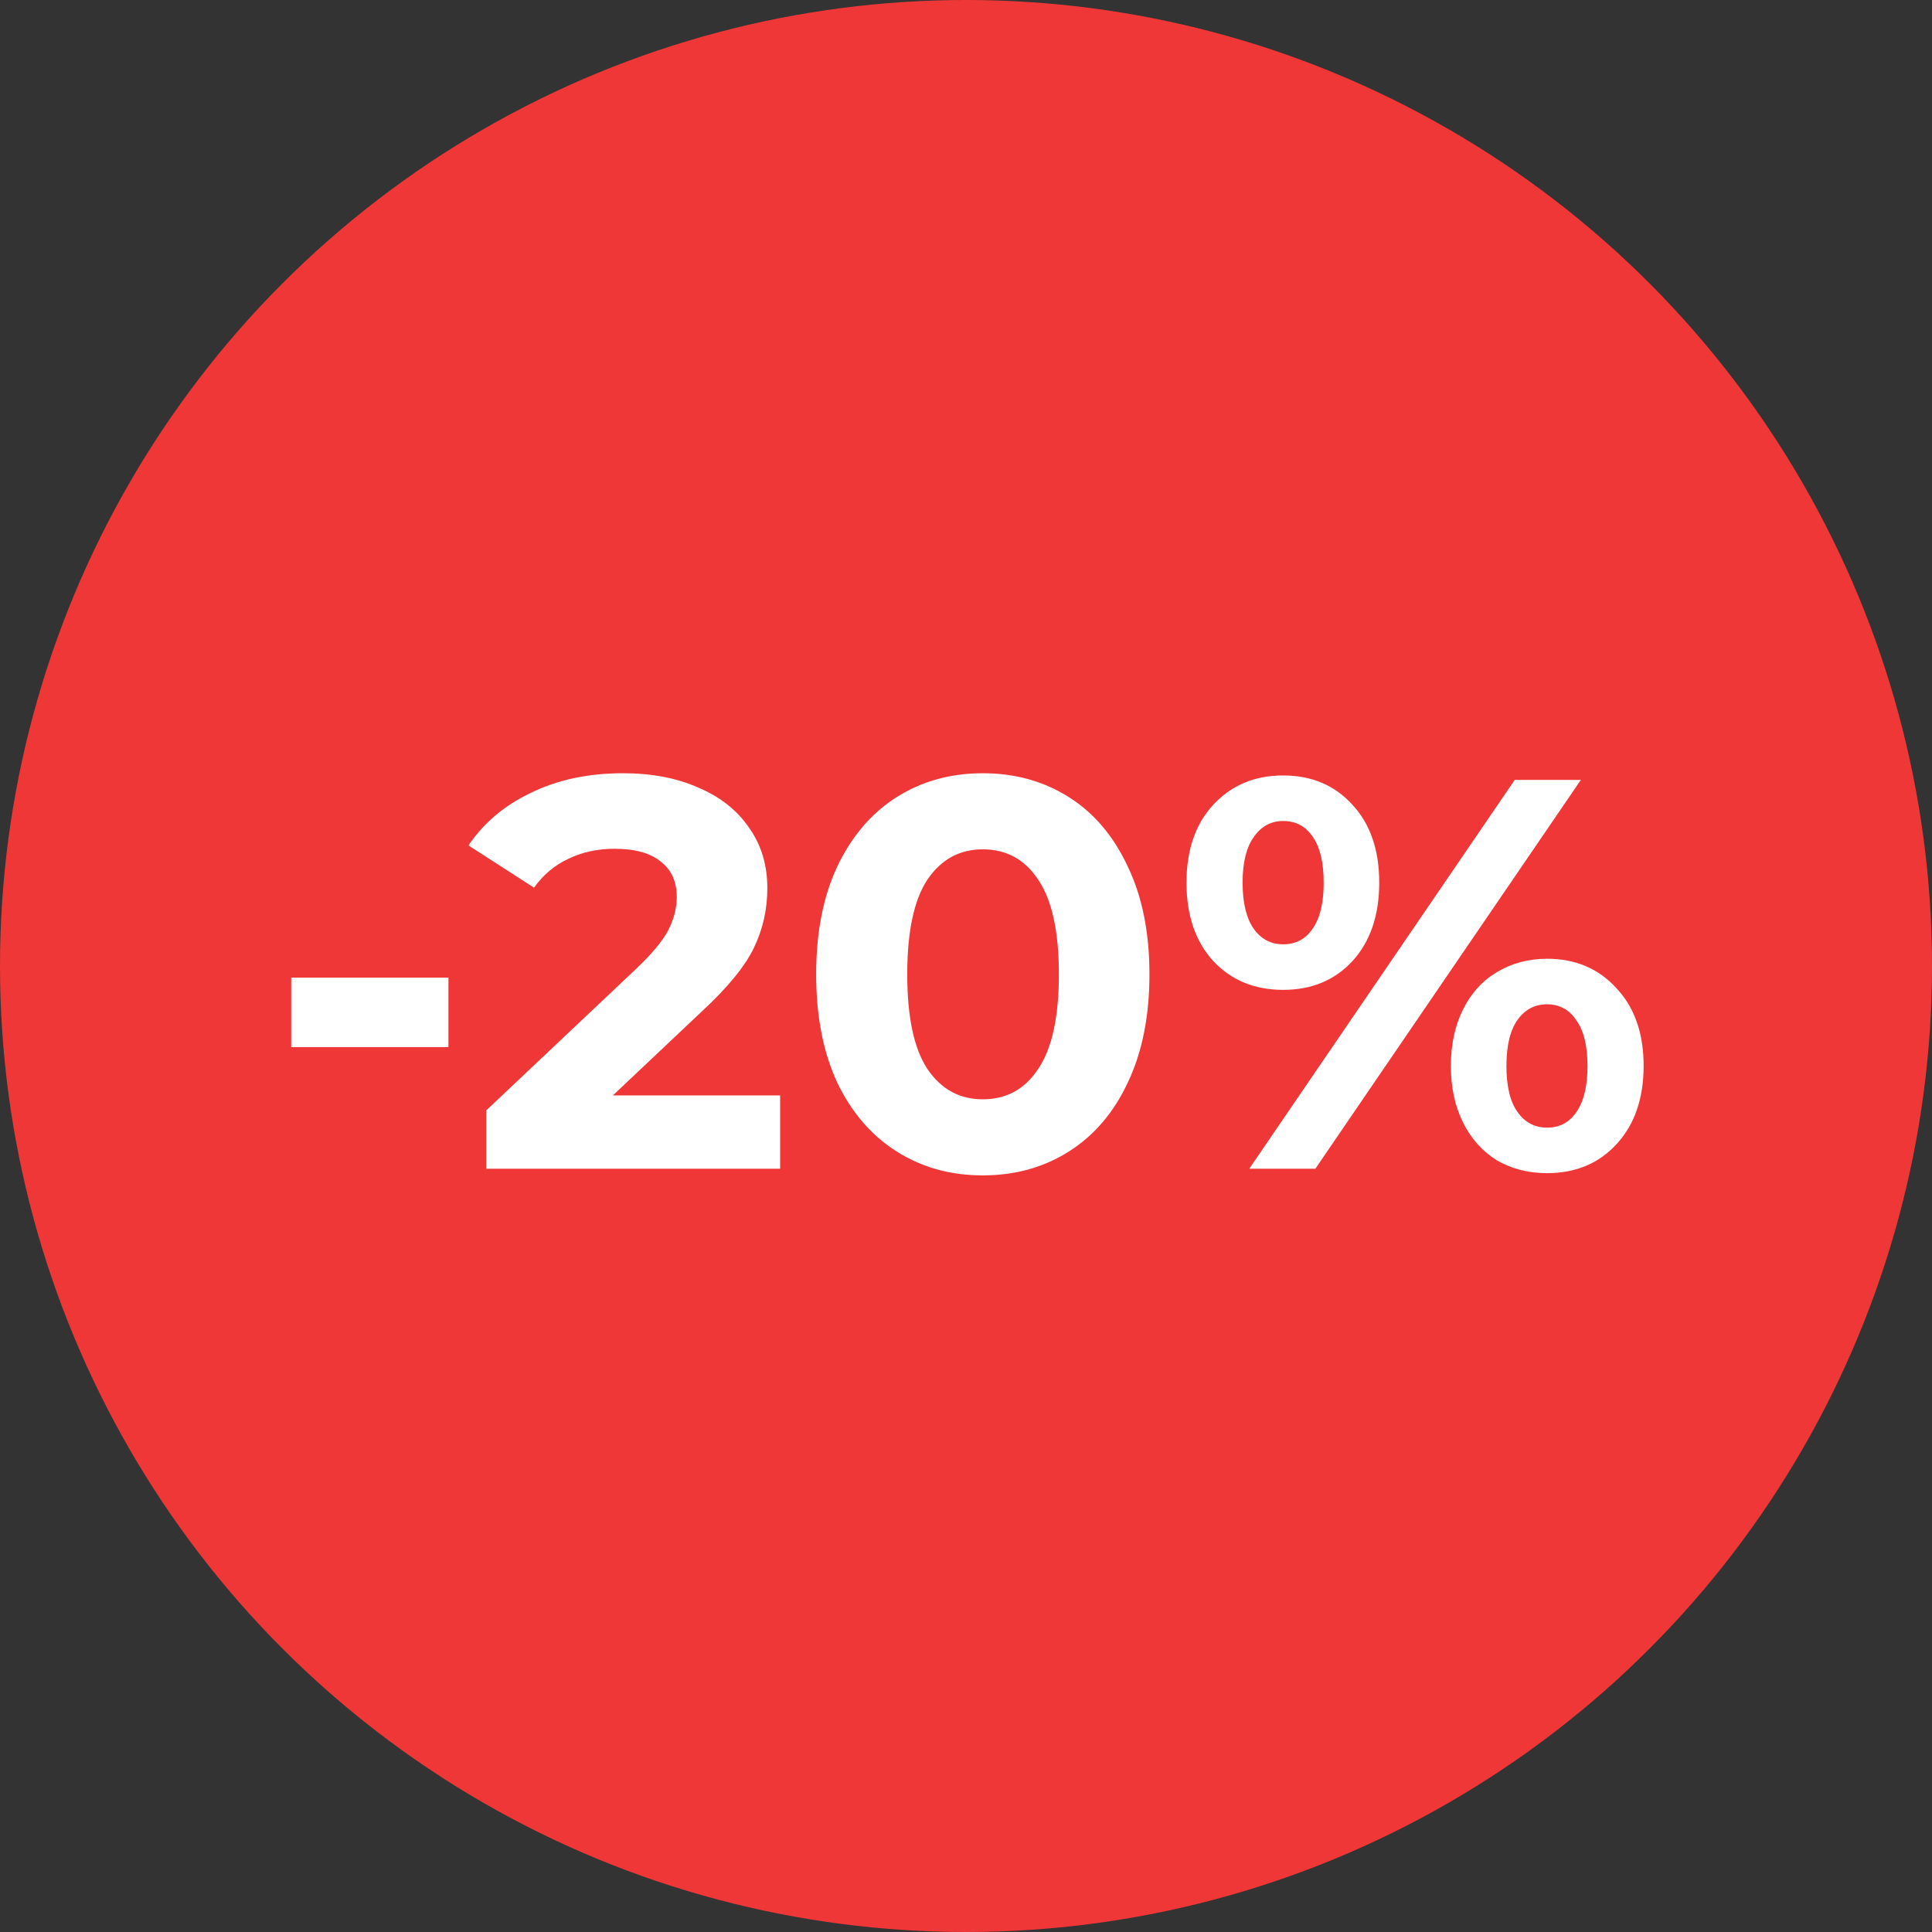
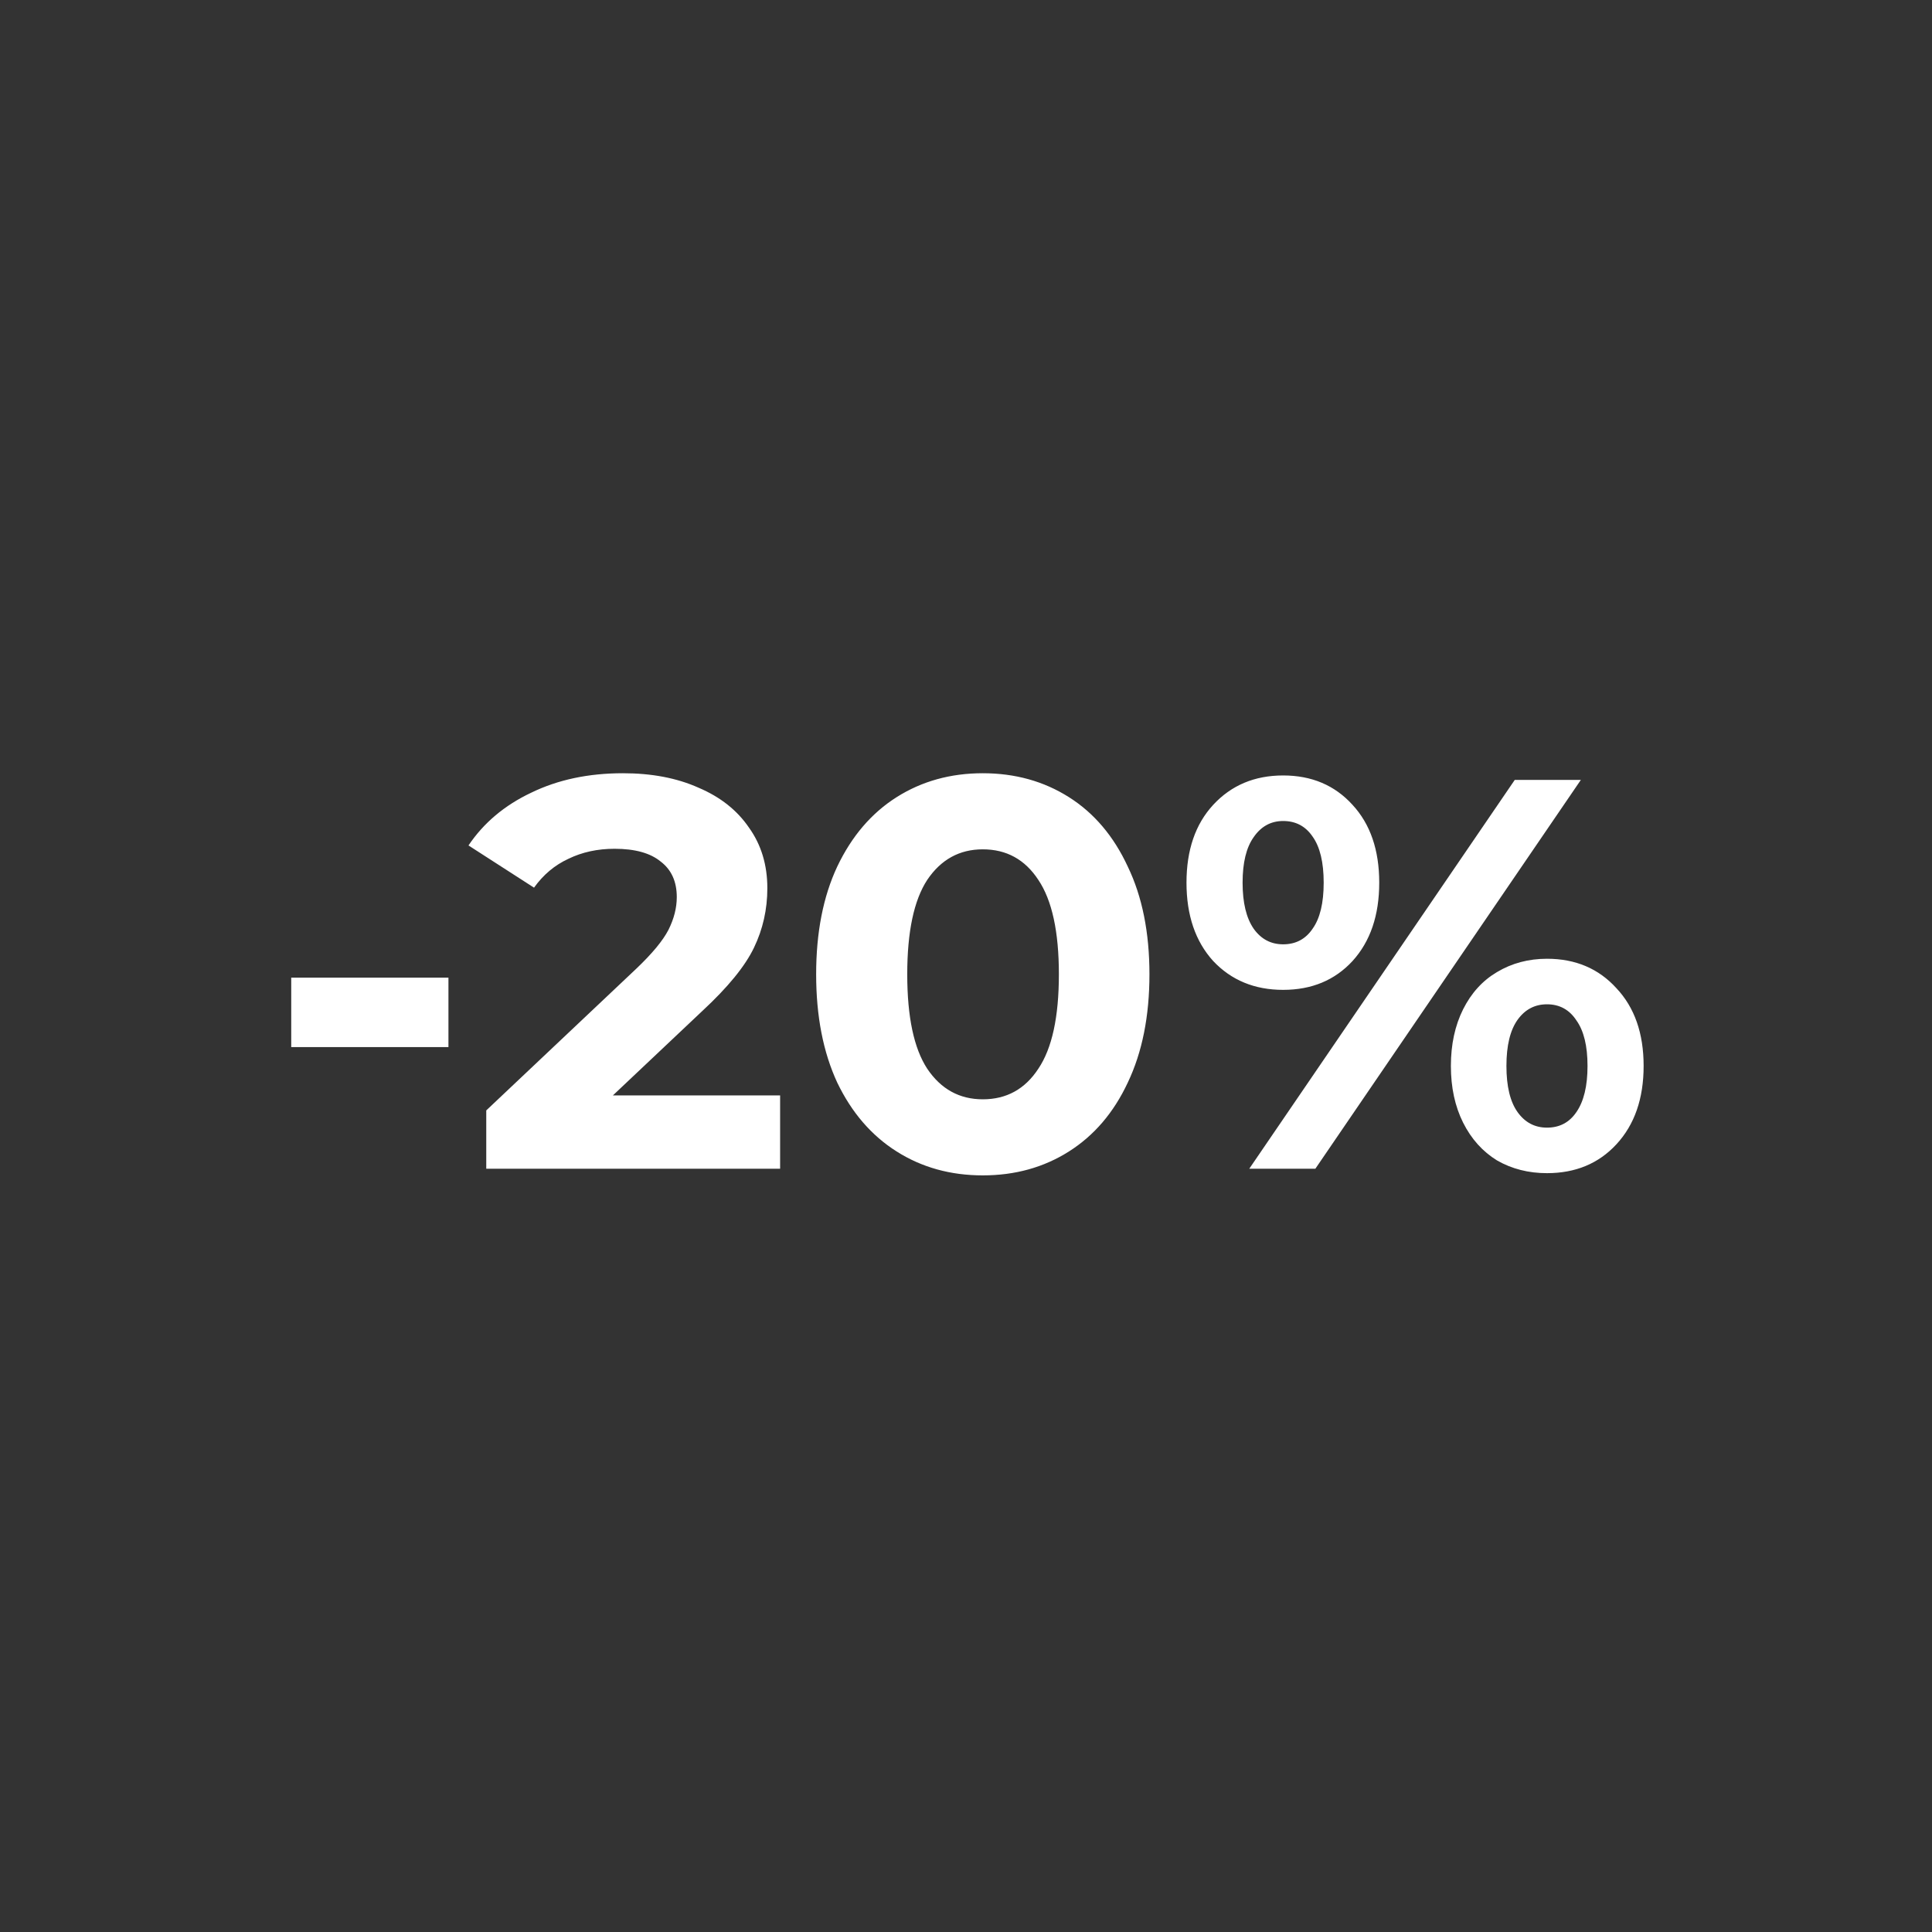
<svg xmlns="http://www.w3.org/2000/svg" width="80" height="80" viewBox="0 0 80 80" fill="none">
  <rect x="0" y="0" width="80" height="80" fill="#333333" stroke="none" />
-   <circle cx="40" cy="40" r="40" fill="#EF3737" />
-   <path d="M12.059 40.482H18.569V43.357H12.059V40.482ZM32.303 45.358V48.395H20.135V45.98L26.345 40.114C27.005 39.486 27.449 38.949 27.679 38.504C27.909 38.044 28.024 37.592 28.024 37.147C28.024 36.503 27.802 36.013 27.357 35.675C26.928 35.322 26.292 35.146 25.448 35.146C24.743 35.146 24.107 35.284 23.539 35.56C22.972 35.821 22.497 36.219 22.113 36.756L19.399 35.008C20.028 34.073 20.894 33.344 21.998 32.823C23.102 32.286 24.367 32.018 25.793 32.018C26.989 32.018 28.032 32.217 28.922 32.616C29.826 32.999 30.524 33.551 31.015 34.272C31.52 34.977 31.774 35.813 31.774 36.779C31.774 37.653 31.59 38.474 31.221 39.24C30.854 40.007 30.14 40.881 29.082 41.862L25.379 45.358H32.303ZM40.695 48.67C39.361 48.67 38.173 48.341 37.13 47.681C36.087 47.022 35.267 46.072 34.669 44.829C34.086 43.572 33.795 42.077 33.795 40.344C33.795 38.612 34.086 37.124 34.669 35.882C35.267 34.625 36.087 33.666 37.13 33.007C38.173 32.348 39.361 32.018 40.695 32.018C42.029 32.018 43.218 32.348 44.26 33.007C45.303 33.666 46.116 34.625 46.698 35.882C47.297 37.124 47.596 38.612 47.596 40.344C47.596 42.077 47.297 43.572 46.698 44.829C46.116 46.072 45.303 47.022 44.26 47.681C43.218 48.341 42.029 48.67 40.695 48.67ZM40.695 45.52C41.677 45.52 42.443 45.098 42.995 44.254C43.563 43.411 43.846 42.108 43.846 40.344C43.846 38.581 43.563 37.278 42.995 36.434C42.443 35.591 41.677 35.169 40.695 35.169C39.729 35.169 38.963 35.591 38.395 36.434C37.843 37.278 37.567 38.581 37.567 40.344C37.567 42.108 37.843 43.411 38.395 44.254C38.963 45.098 39.729 45.52 40.695 45.52ZM53.132 40.988C51.951 40.988 50.985 40.59 50.234 39.792C49.498 38.98 49.13 37.899 49.13 36.549C49.13 35.2 49.498 34.127 50.234 33.329C50.985 32.516 51.951 32.11 53.132 32.11C54.313 32.11 55.271 32.516 56.007 33.329C56.743 34.127 57.111 35.2 57.111 36.549C57.111 37.899 56.743 38.98 56.007 39.792C55.271 40.59 54.313 40.988 53.132 40.988ZM62.723 32.294H65.46L54.466 48.395H51.729L62.723 32.294ZM53.132 39.102C53.653 39.102 54.06 38.888 54.351 38.458C54.658 38.029 54.811 37.393 54.811 36.549C54.811 35.706 54.658 35.069 54.351 34.64C54.06 34.211 53.653 33.996 53.132 33.996C52.626 33.996 52.22 34.218 51.913 34.663C51.606 35.093 51.453 35.721 51.453 36.549C51.453 37.377 51.606 38.014 51.913 38.458C52.22 38.888 52.626 39.102 53.132 39.102ZM64.057 48.578C63.291 48.578 62.601 48.402 61.987 48.05C61.389 47.681 60.922 47.16 60.584 46.486C60.247 45.811 60.078 45.029 60.078 44.139C60.078 43.25 60.247 42.468 60.584 41.793C60.922 41.119 61.389 40.605 61.987 40.252C62.601 39.884 63.291 39.7 64.057 39.7C65.238 39.7 66.196 40.107 66.932 40.919C67.684 41.717 68.059 42.79 68.059 44.139C68.059 45.489 67.684 46.57 66.932 47.383C66.196 48.18 65.238 48.578 64.057 48.578ZM64.057 46.693C64.579 46.693 64.985 46.478 65.276 46.048C65.583 45.604 65.736 44.967 65.736 44.139C65.736 43.311 65.583 42.683 65.276 42.253C64.985 41.809 64.579 41.586 64.057 41.586C63.551 41.586 63.145 41.801 62.838 42.23C62.532 42.66 62.378 43.296 62.378 44.139C62.378 44.983 62.532 45.619 62.838 46.048C63.145 46.478 63.551 46.693 64.057 46.693Z" fill="white" />
+   <path d="M12.059 40.482H18.569V43.357H12.059V40.482ZM32.303 45.358V48.395H20.135V45.98L26.345 40.114C27.005 39.486 27.449 38.949 27.679 38.504C27.909 38.044 28.024 37.592 28.024 37.147C28.024 36.503 27.802 36.013 27.357 35.675C26.928 35.322 26.292 35.146 25.448 35.146C24.743 35.146 24.107 35.284 23.539 35.56C22.972 35.821 22.497 36.219 22.113 36.756L19.399 35.008C20.028 34.073 20.894 33.344 21.998 32.823C23.102 32.286 24.367 32.018 25.793 32.018C26.989 32.018 28.032 32.217 28.922 32.616C29.826 32.999 30.524 33.551 31.015 34.272C31.52 34.977 31.774 35.813 31.774 36.779C31.774 37.653 31.59 38.474 31.221 39.24C30.854 40.007 30.14 40.881 29.082 41.862L25.379 45.358H32.303ZM40.695 48.67C39.361 48.67 38.173 48.341 37.13 47.681C36.087 47.022 35.267 46.072 34.669 44.829C34.086 43.572 33.795 42.077 33.795 40.344C33.795 38.612 34.086 37.124 34.669 35.882C35.267 34.625 36.087 33.666 37.13 33.007C38.173 32.348 39.361 32.018 40.695 32.018C42.029 32.018 43.218 32.348 44.26 33.007C45.303 33.666 46.116 34.625 46.698 35.882C47.297 37.124 47.596 38.612 47.596 40.344C47.596 42.077 47.297 43.572 46.698 44.829C46.116 46.072 45.303 47.022 44.26 47.681C43.218 48.341 42.029 48.67 40.695 48.67ZM40.695 45.52C41.677 45.52 42.443 45.098 42.995 44.254C43.563 43.411 43.846 42.108 43.846 40.344C43.846 38.581 43.563 37.278 42.995 36.434C42.443 35.591 41.677 35.169 40.695 35.169C39.729 35.169 38.963 35.591 38.395 36.434C37.843 37.278 37.567 38.581 37.567 40.344C37.567 42.108 37.843 43.411 38.395 44.254C38.963 45.098 39.729 45.52 40.695 45.52ZM53.132 40.988C51.951 40.988 50.985 40.59 50.234 39.792C49.498 38.98 49.13 37.899 49.13 36.549C49.13 35.2 49.498 34.127 50.234 33.329C50.985 32.516 51.951 32.11 53.132 32.11C54.313 32.11 55.271 32.516 56.007 33.329C56.743 34.127 57.111 35.2 57.111 36.549C57.111 37.899 56.743 38.98 56.007 39.792C55.271 40.59 54.313 40.988 53.132 40.988ZM62.723 32.294H65.46L54.466 48.395H51.729L62.723 32.294M53.132 39.102C53.653 39.102 54.06 38.888 54.351 38.458C54.658 38.029 54.811 37.393 54.811 36.549C54.811 35.706 54.658 35.069 54.351 34.64C54.06 34.211 53.653 33.996 53.132 33.996C52.626 33.996 52.22 34.218 51.913 34.663C51.606 35.093 51.453 35.721 51.453 36.549C51.453 37.377 51.606 38.014 51.913 38.458C52.22 38.888 52.626 39.102 53.132 39.102ZM64.057 48.578C63.291 48.578 62.601 48.402 61.987 48.05C61.389 47.681 60.922 47.16 60.584 46.486C60.247 45.811 60.078 45.029 60.078 44.139C60.078 43.25 60.247 42.468 60.584 41.793C60.922 41.119 61.389 40.605 61.987 40.252C62.601 39.884 63.291 39.7 64.057 39.7C65.238 39.7 66.196 40.107 66.932 40.919C67.684 41.717 68.059 42.79 68.059 44.139C68.059 45.489 67.684 46.57 66.932 47.383C66.196 48.18 65.238 48.578 64.057 48.578ZM64.057 46.693C64.579 46.693 64.985 46.478 65.276 46.048C65.583 45.604 65.736 44.967 65.736 44.139C65.736 43.311 65.583 42.683 65.276 42.253C64.985 41.809 64.579 41.586 64.057 41.586C63.551 41.586 63.145 41.801 62.838 42.23C62.532 42.66 62.378 43.296 62.378 44.139C62.378 44.983 62.532 45.619 62.838 46.048C63.145 46.478 63.551 46.693 64.057 46.693Z" fill="white" />
</svg>